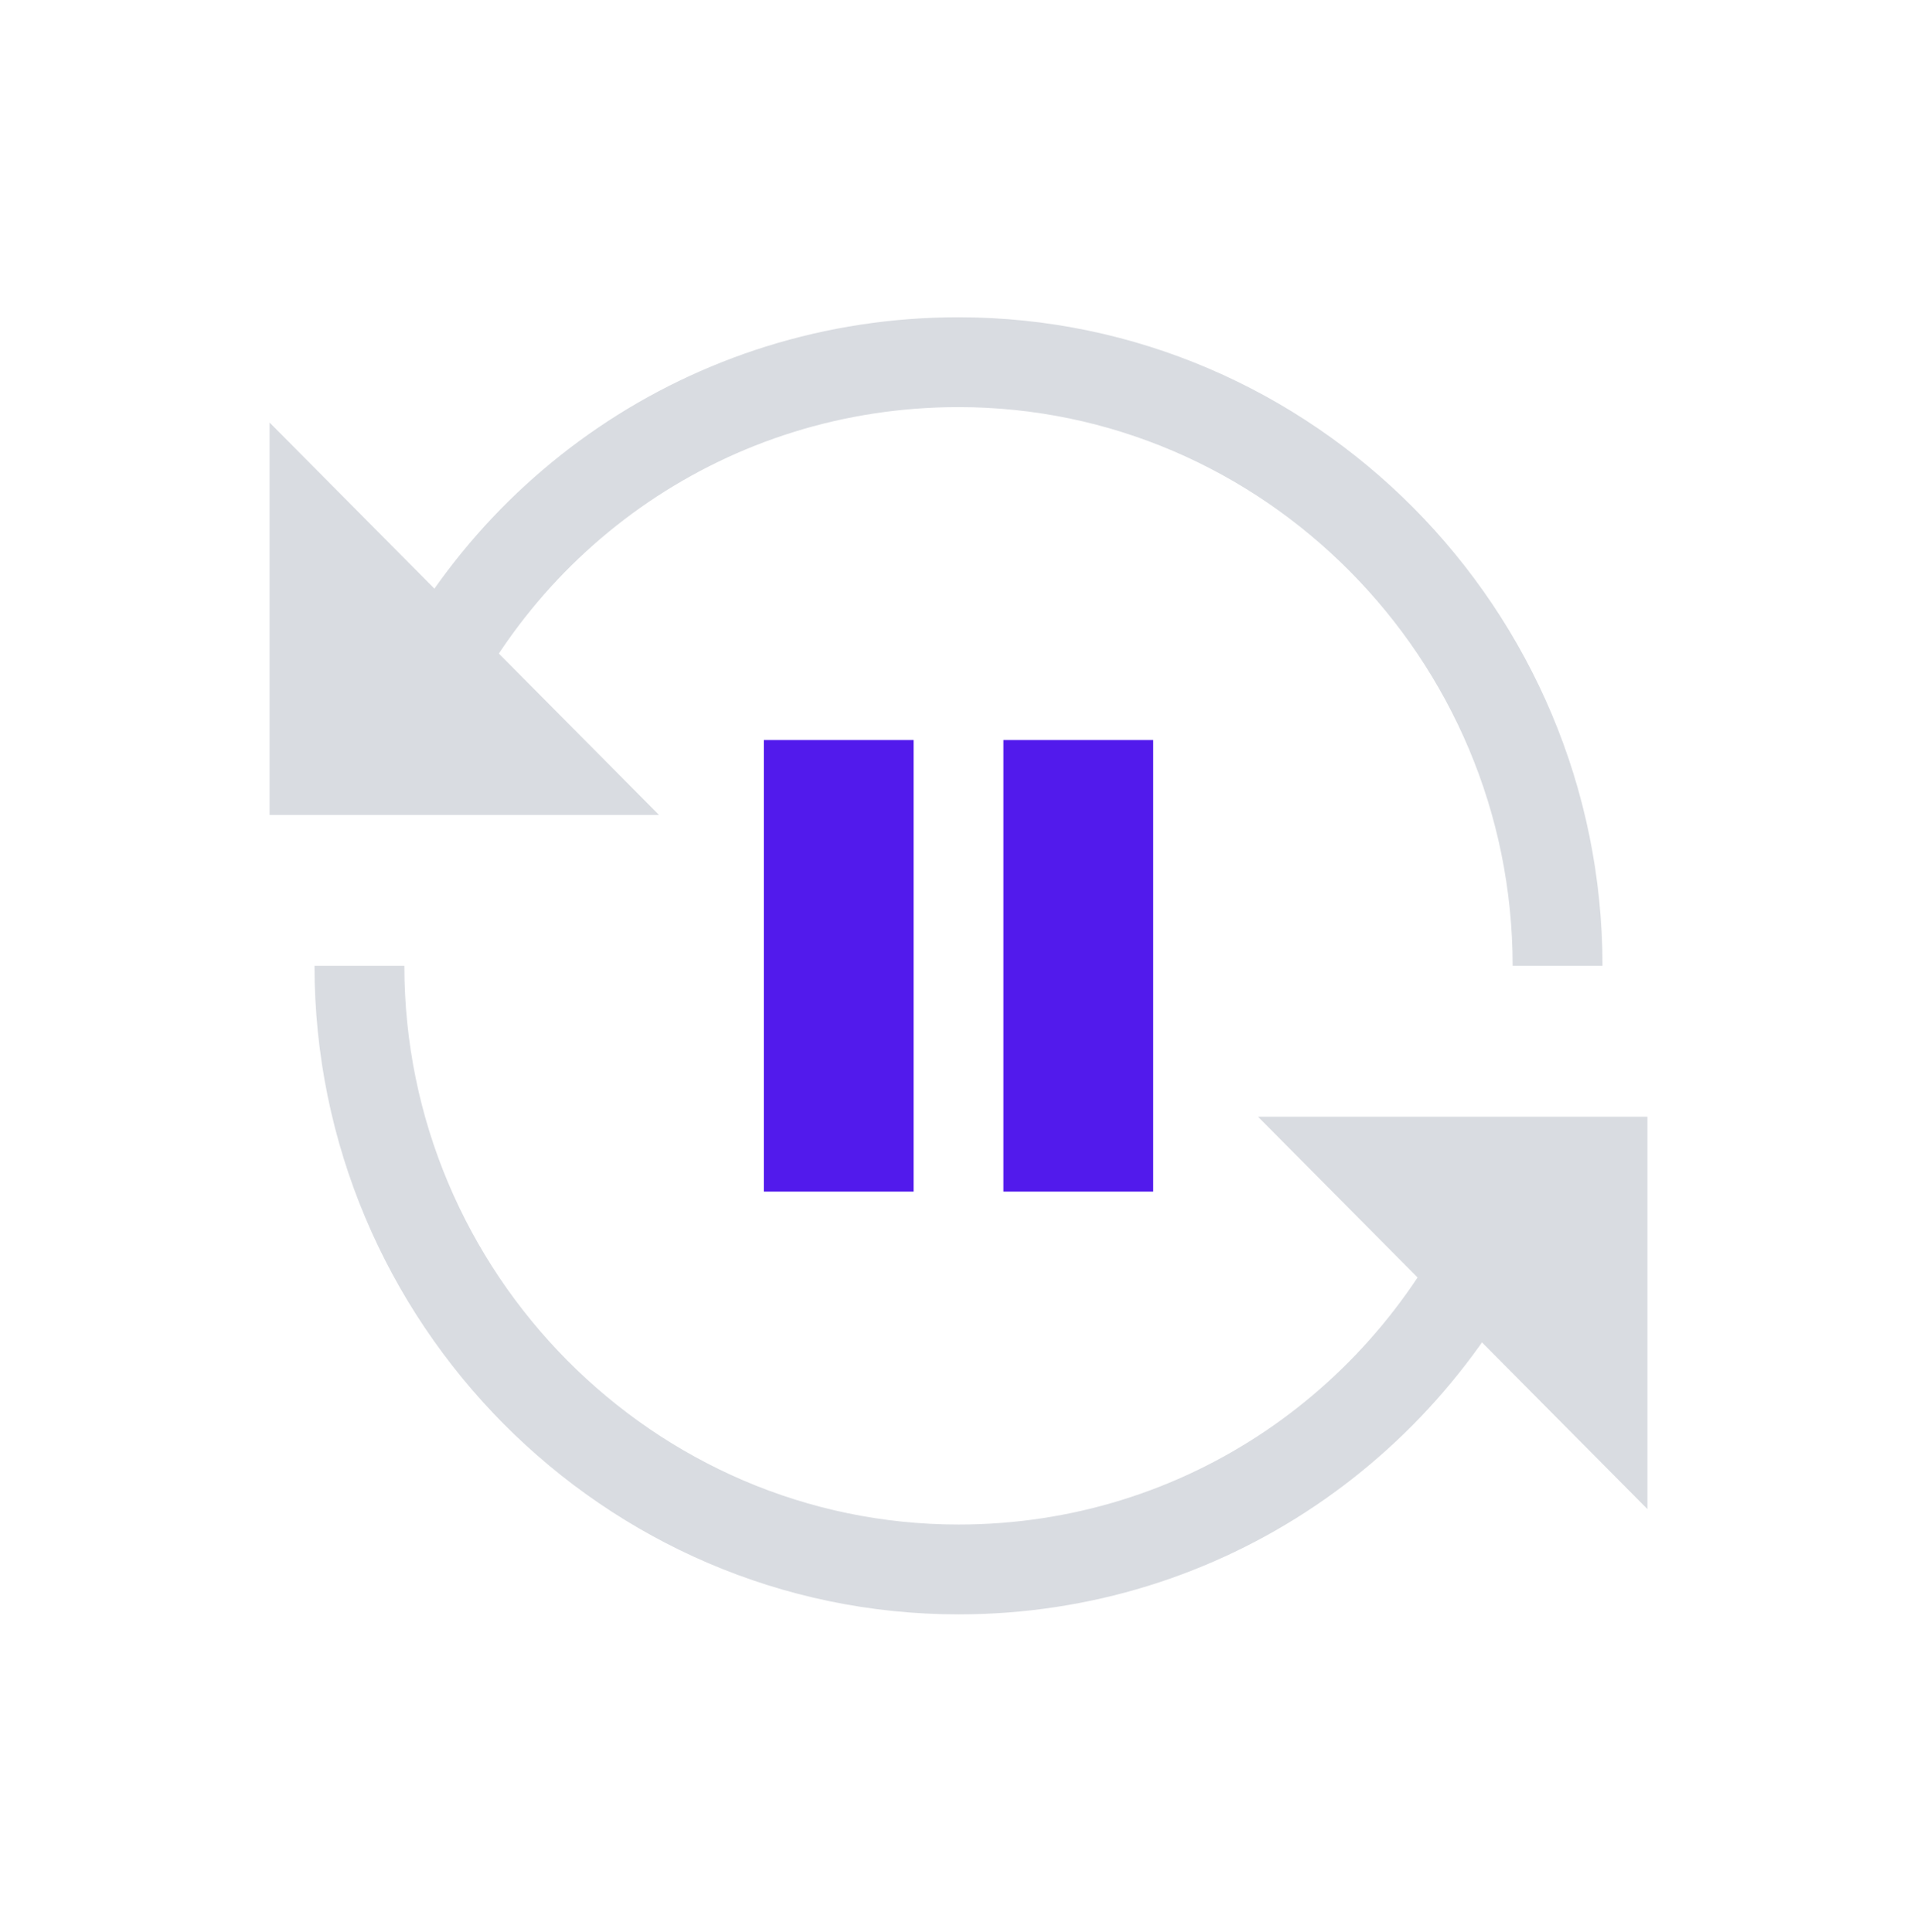
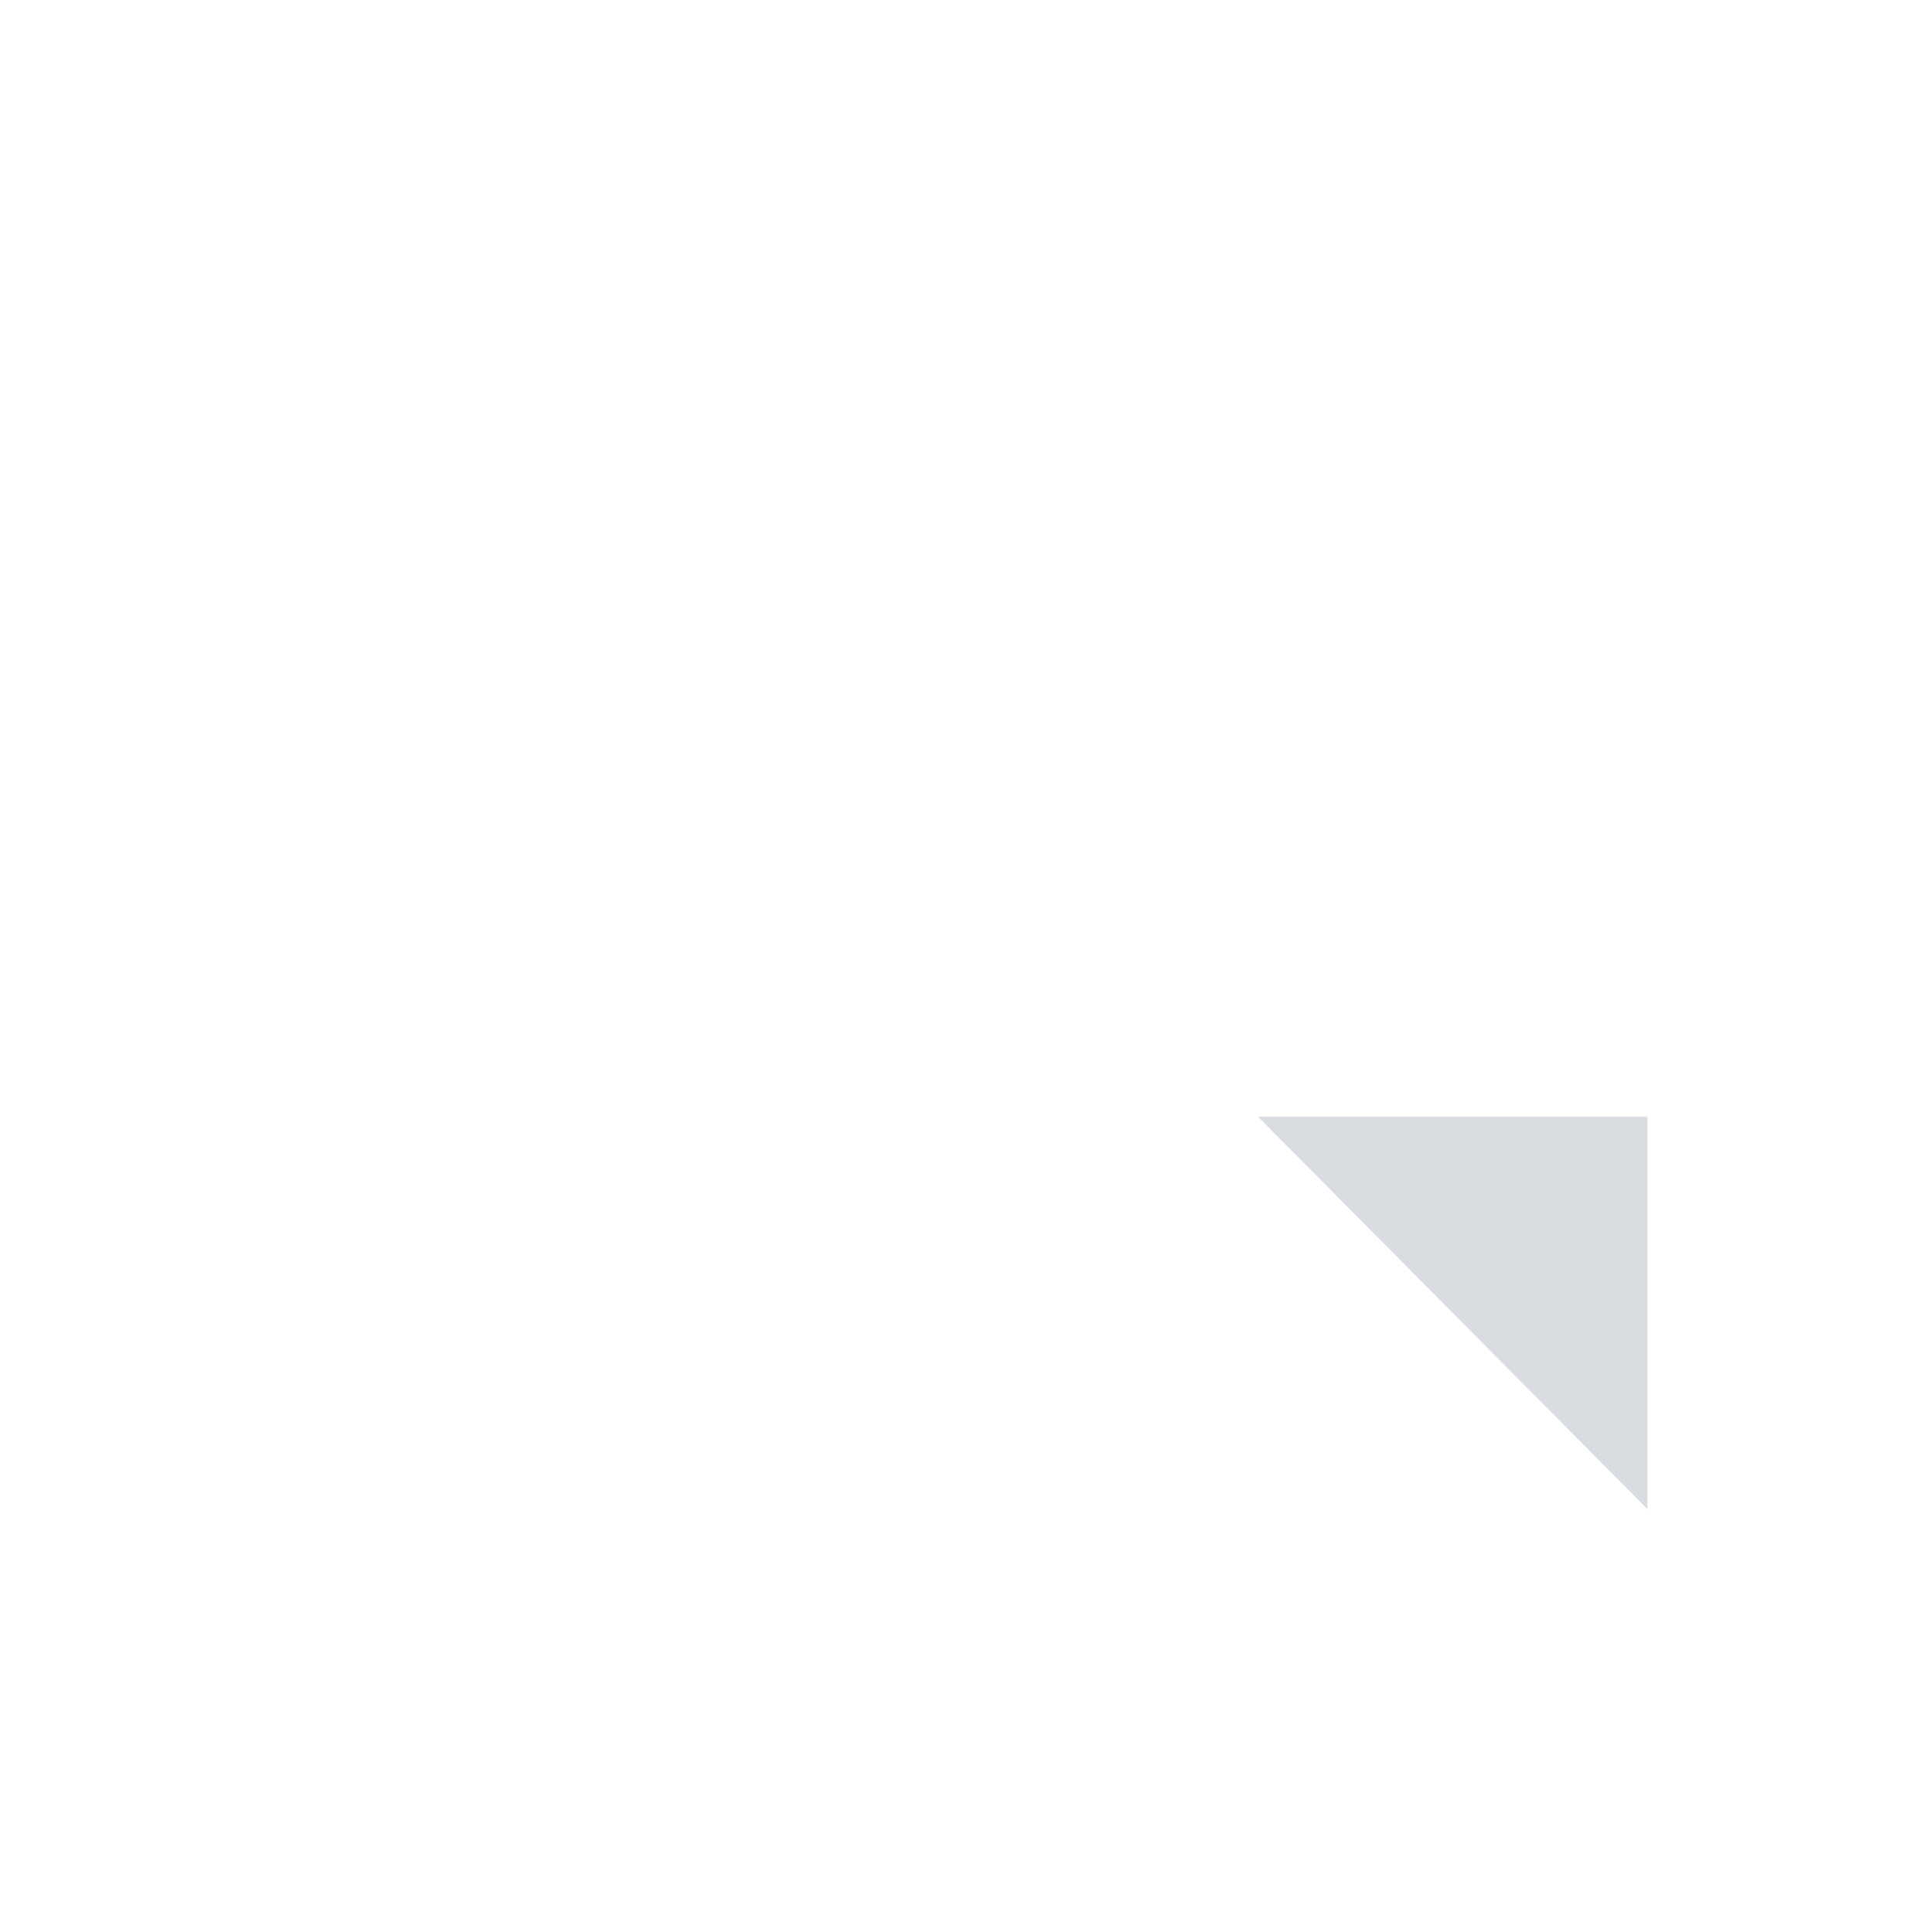
<svg xmlns="http://www.w3.org/2000/svg" width="128" height="129" viewBox="0 0 128 129" fill="none">
-   <path d="M24 64.5C24 86.672 42 104.812 64 104.812C80.4 104.812 94.4 94.936 100.6 80.625" stroke="#D9DCE1" stroke-width="6" stroke-miterlimit="10" />
-   <path d="M27.2 48.778C33.2 34.266 47.4 24.188 64 24.188C86 24.188 104 42.328 104 64.5" stroke="#D9DCE1" stroke-width="6" stroke-miterlimit="10" />
  <path fill-rule="evenodd" clip-rule="evenodd" d="M110 100.781V74.578H84L110 100.781Z" fill="#D9DCE1" />
-   <path fill-rule="evenodd" clip-rule="evenodd" d="M18 28.219V54.422H44L18 28.219Z" fill="#D9DCE1" />
-   <path d="M56 54.422V74.578" stroke="#521AEC" stroke-width="10" stroke-miterlimit="10" stroke-linecap="square" />
-   <path d="M72 54.422V74.578" stroke="#521AEC" stroke-width="10" stroke-miterlimit="10" stroke-linecap="square" />
</svg>